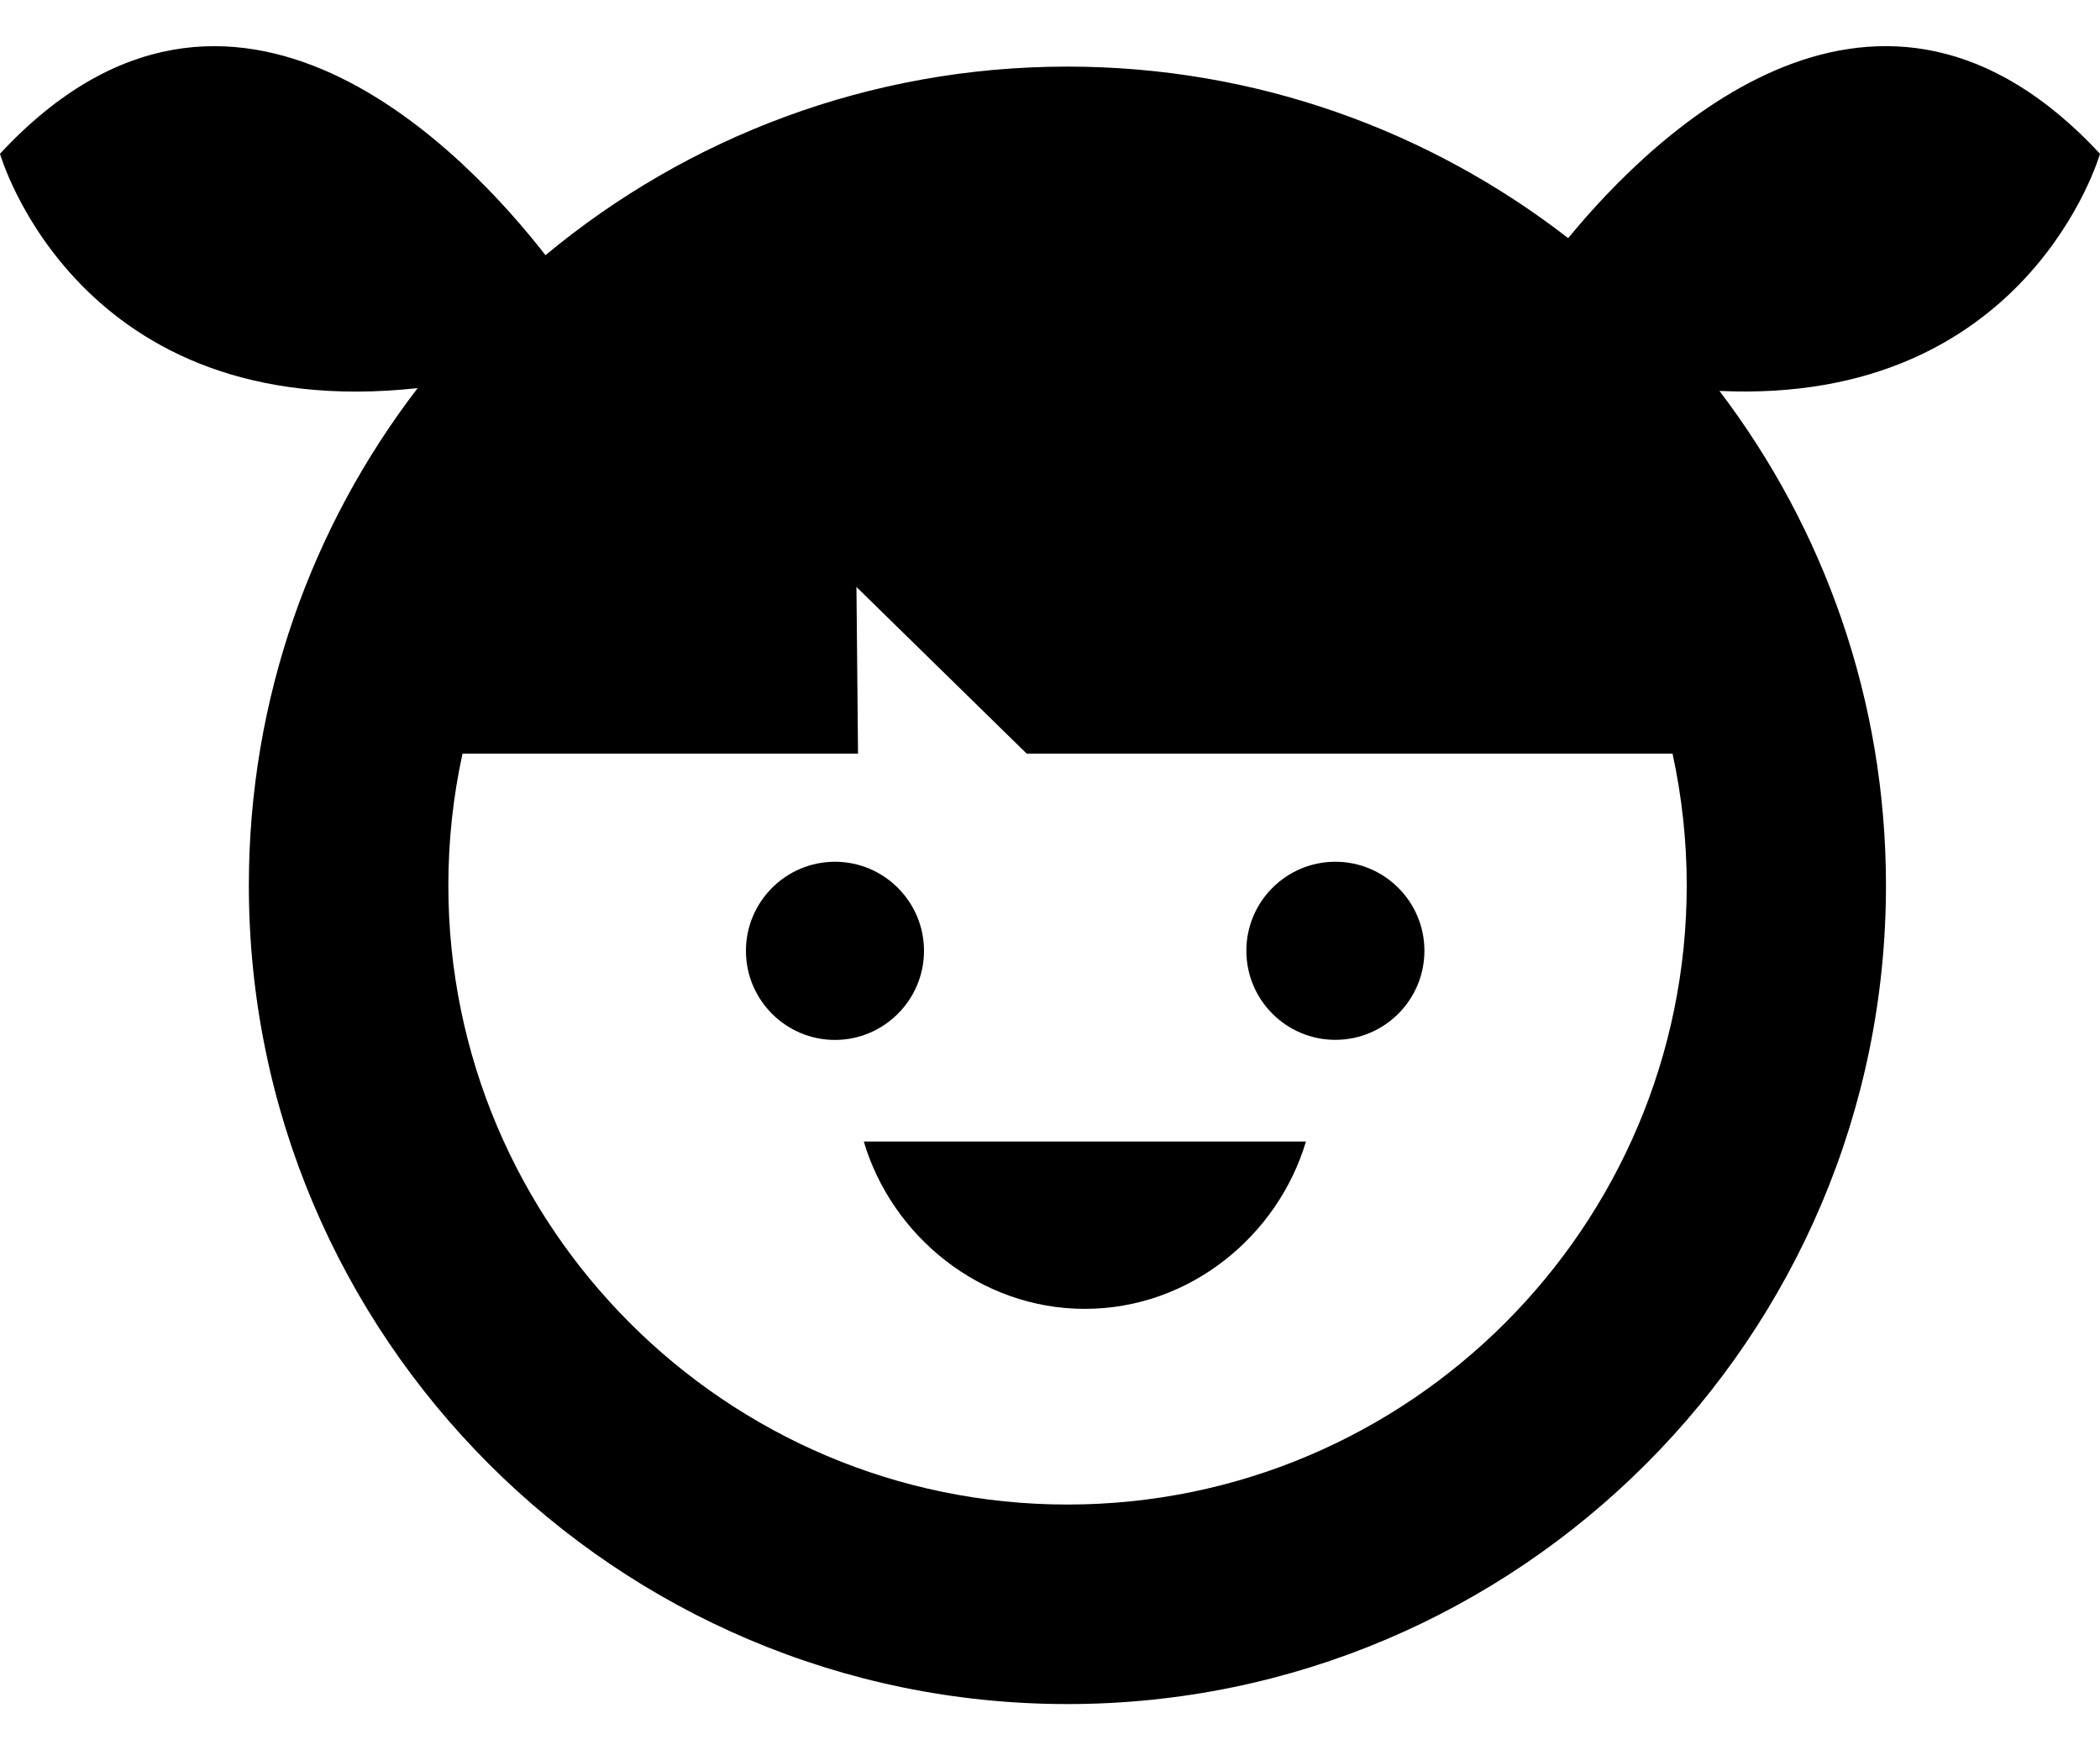
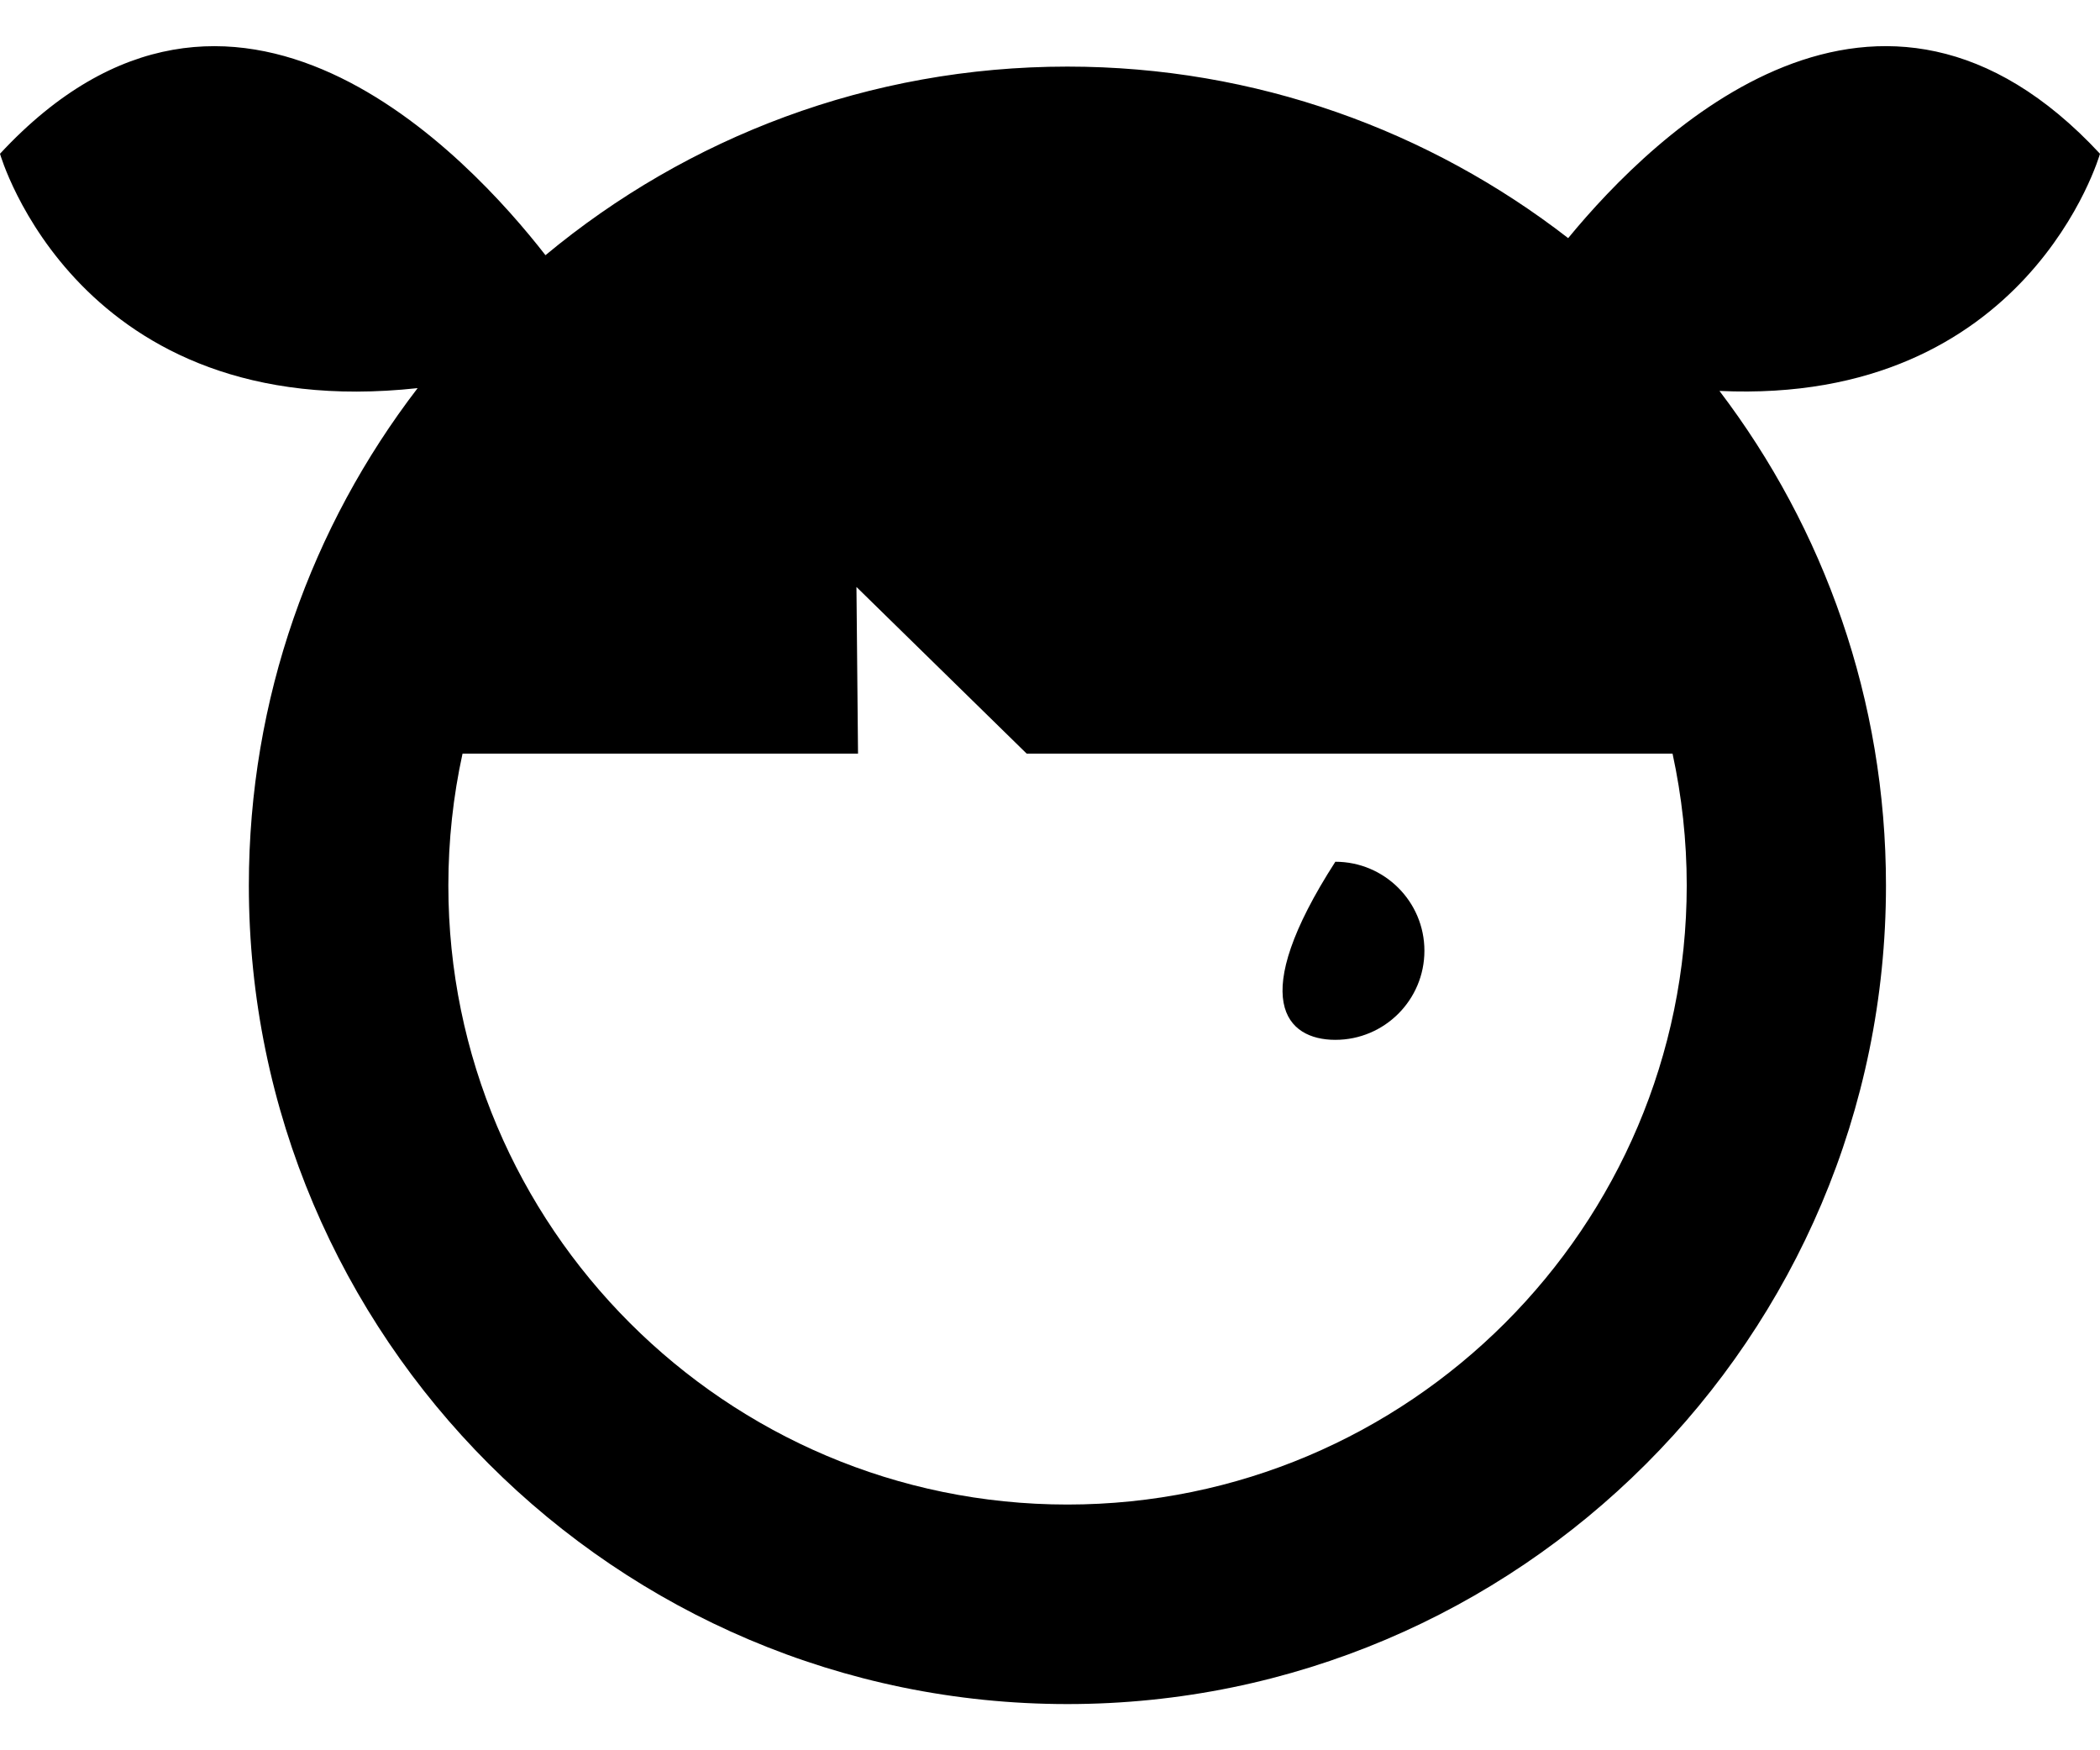
<svg xmlns="http://www.w3.org/2000/svg" width="24" height="20" viewBox="0 0 24 20" fill="none">
-   <path d="M10.56 10.865C10.56 10.304 10.103 9.847 9.543 9.847C8.981 9.847 8.525 10.304 8.525 10.865C8.525 11.425 8.98 11.883 9.543 11.883C10.103 11.883 10.56 11.425 10.56 10.865Z" fill="black" />
-   <path d="M15.261 11.882C15.823 11.882 16.279 11.426 16.279 10.864C16.279 10.303 15.823 9.847 15.261 9.847C14.7 9.847 14.244 10.303 14.244 10.864C14.244 11.426 14.7 11.882 15.261 11.882Z" fill="black" />
-   <path d="M12.398 14.956C13.602 14.956 14.606 14.116 14.925 13.044H9.872C10.189 14.116 11.195 14.956 12.398 14.956Z" fill="black" />
+   <path d="M15.261 11.882C15.823 11.882 16.279 11.426 16.279 10.864C16.279 10.303 15.823 9.847 15.261 9.847C14.244 11.426 14.7 11.882 15.261 11.882Z" fill="black" />
  <path d="M24 1.757C21.475 -0.962 18.925 1.501 17.922 2.721C16.337 1.493 14.352 0.761 12.199 0.761C9.934 0.761 7.854 1.57 6.234 2.916C5.363 1.796 2.666 -1.115 0 1.757C0 1.757 0.884 4.858 4.773 4.435C3.563 6.012 2.844 7.981 2.844 10.118C2.844 15.275 7.041 19.472 12.199 19.472C17.358 19.472 21.554 15.275 21.554 10.118C21.554 7.997 20.845 6.038 19.651 4.467C23.181 4.631 24 1.757 24 1.757ZM12.199 17.192C8.298 17.192 5.124 14.018 5.124 10.118C5.124 9.601 5.18 9.097 5.286 8.612H9.806L9.788 6.707L11.734 8.612H19.115C19.22 9.098 19.277 9.601 19.277 10.118C19.275 14.018 16.101 17.192 12.199 17.192Z" fill="black" />
</svg>